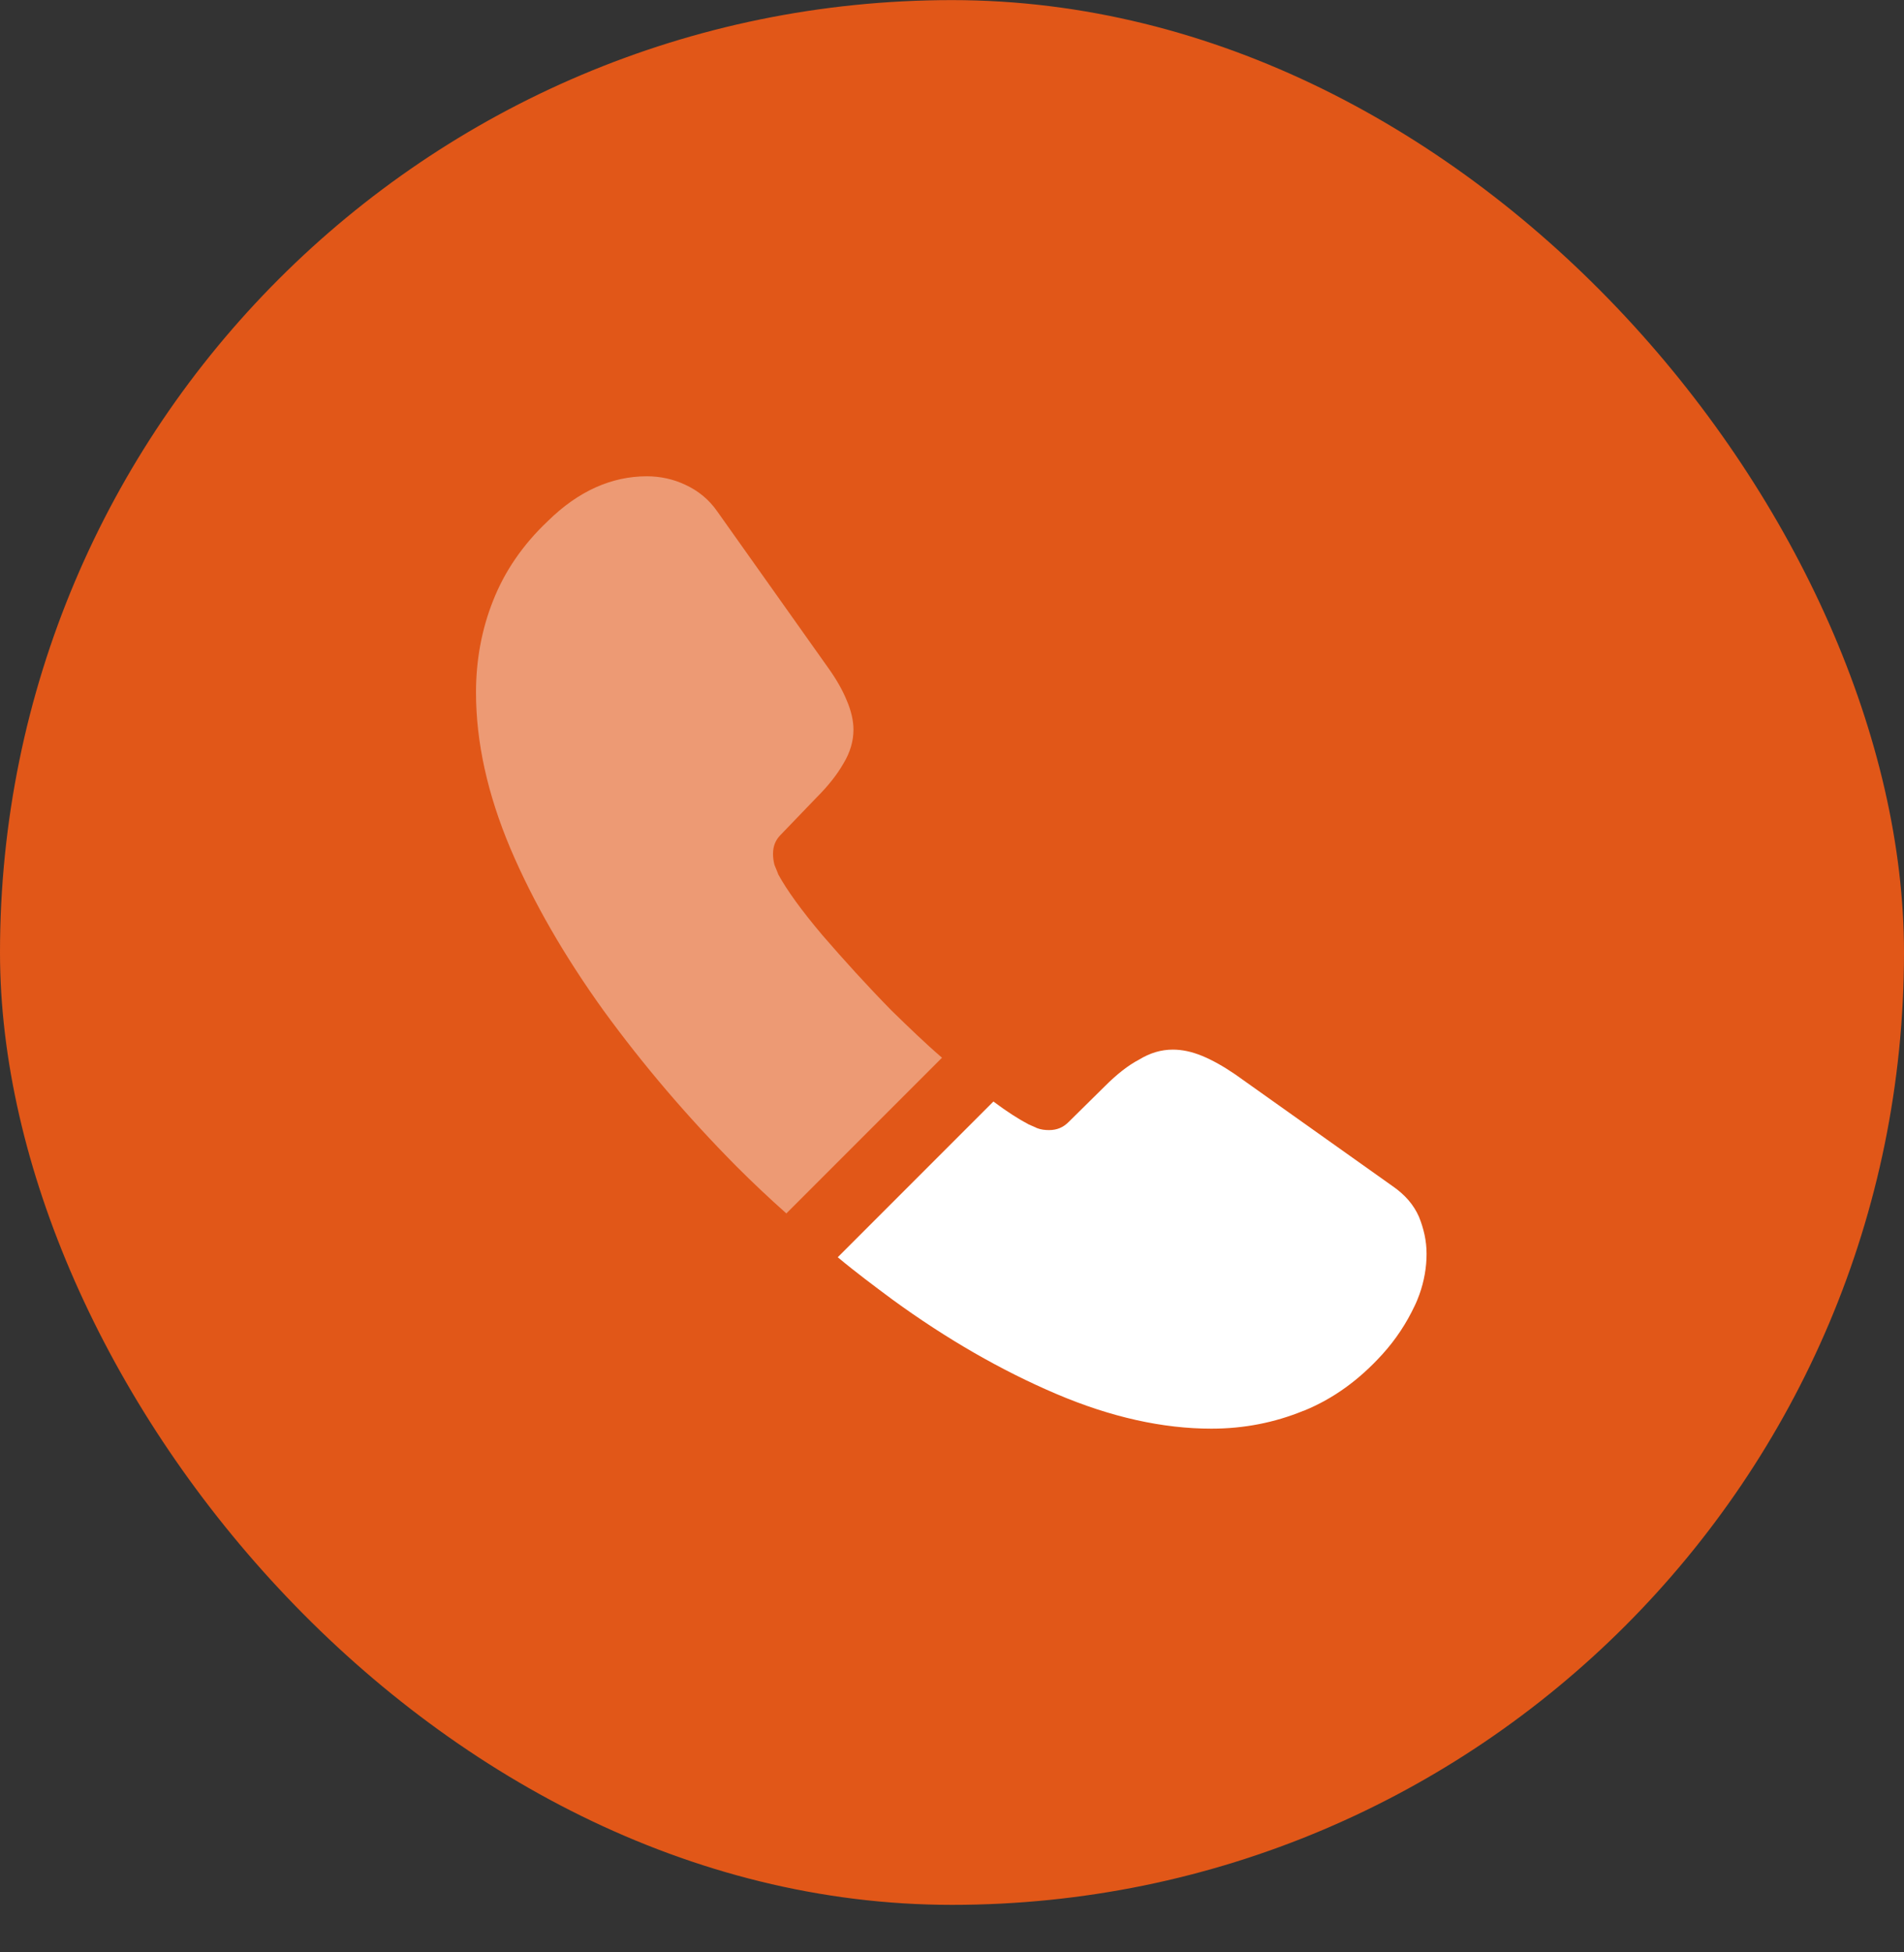
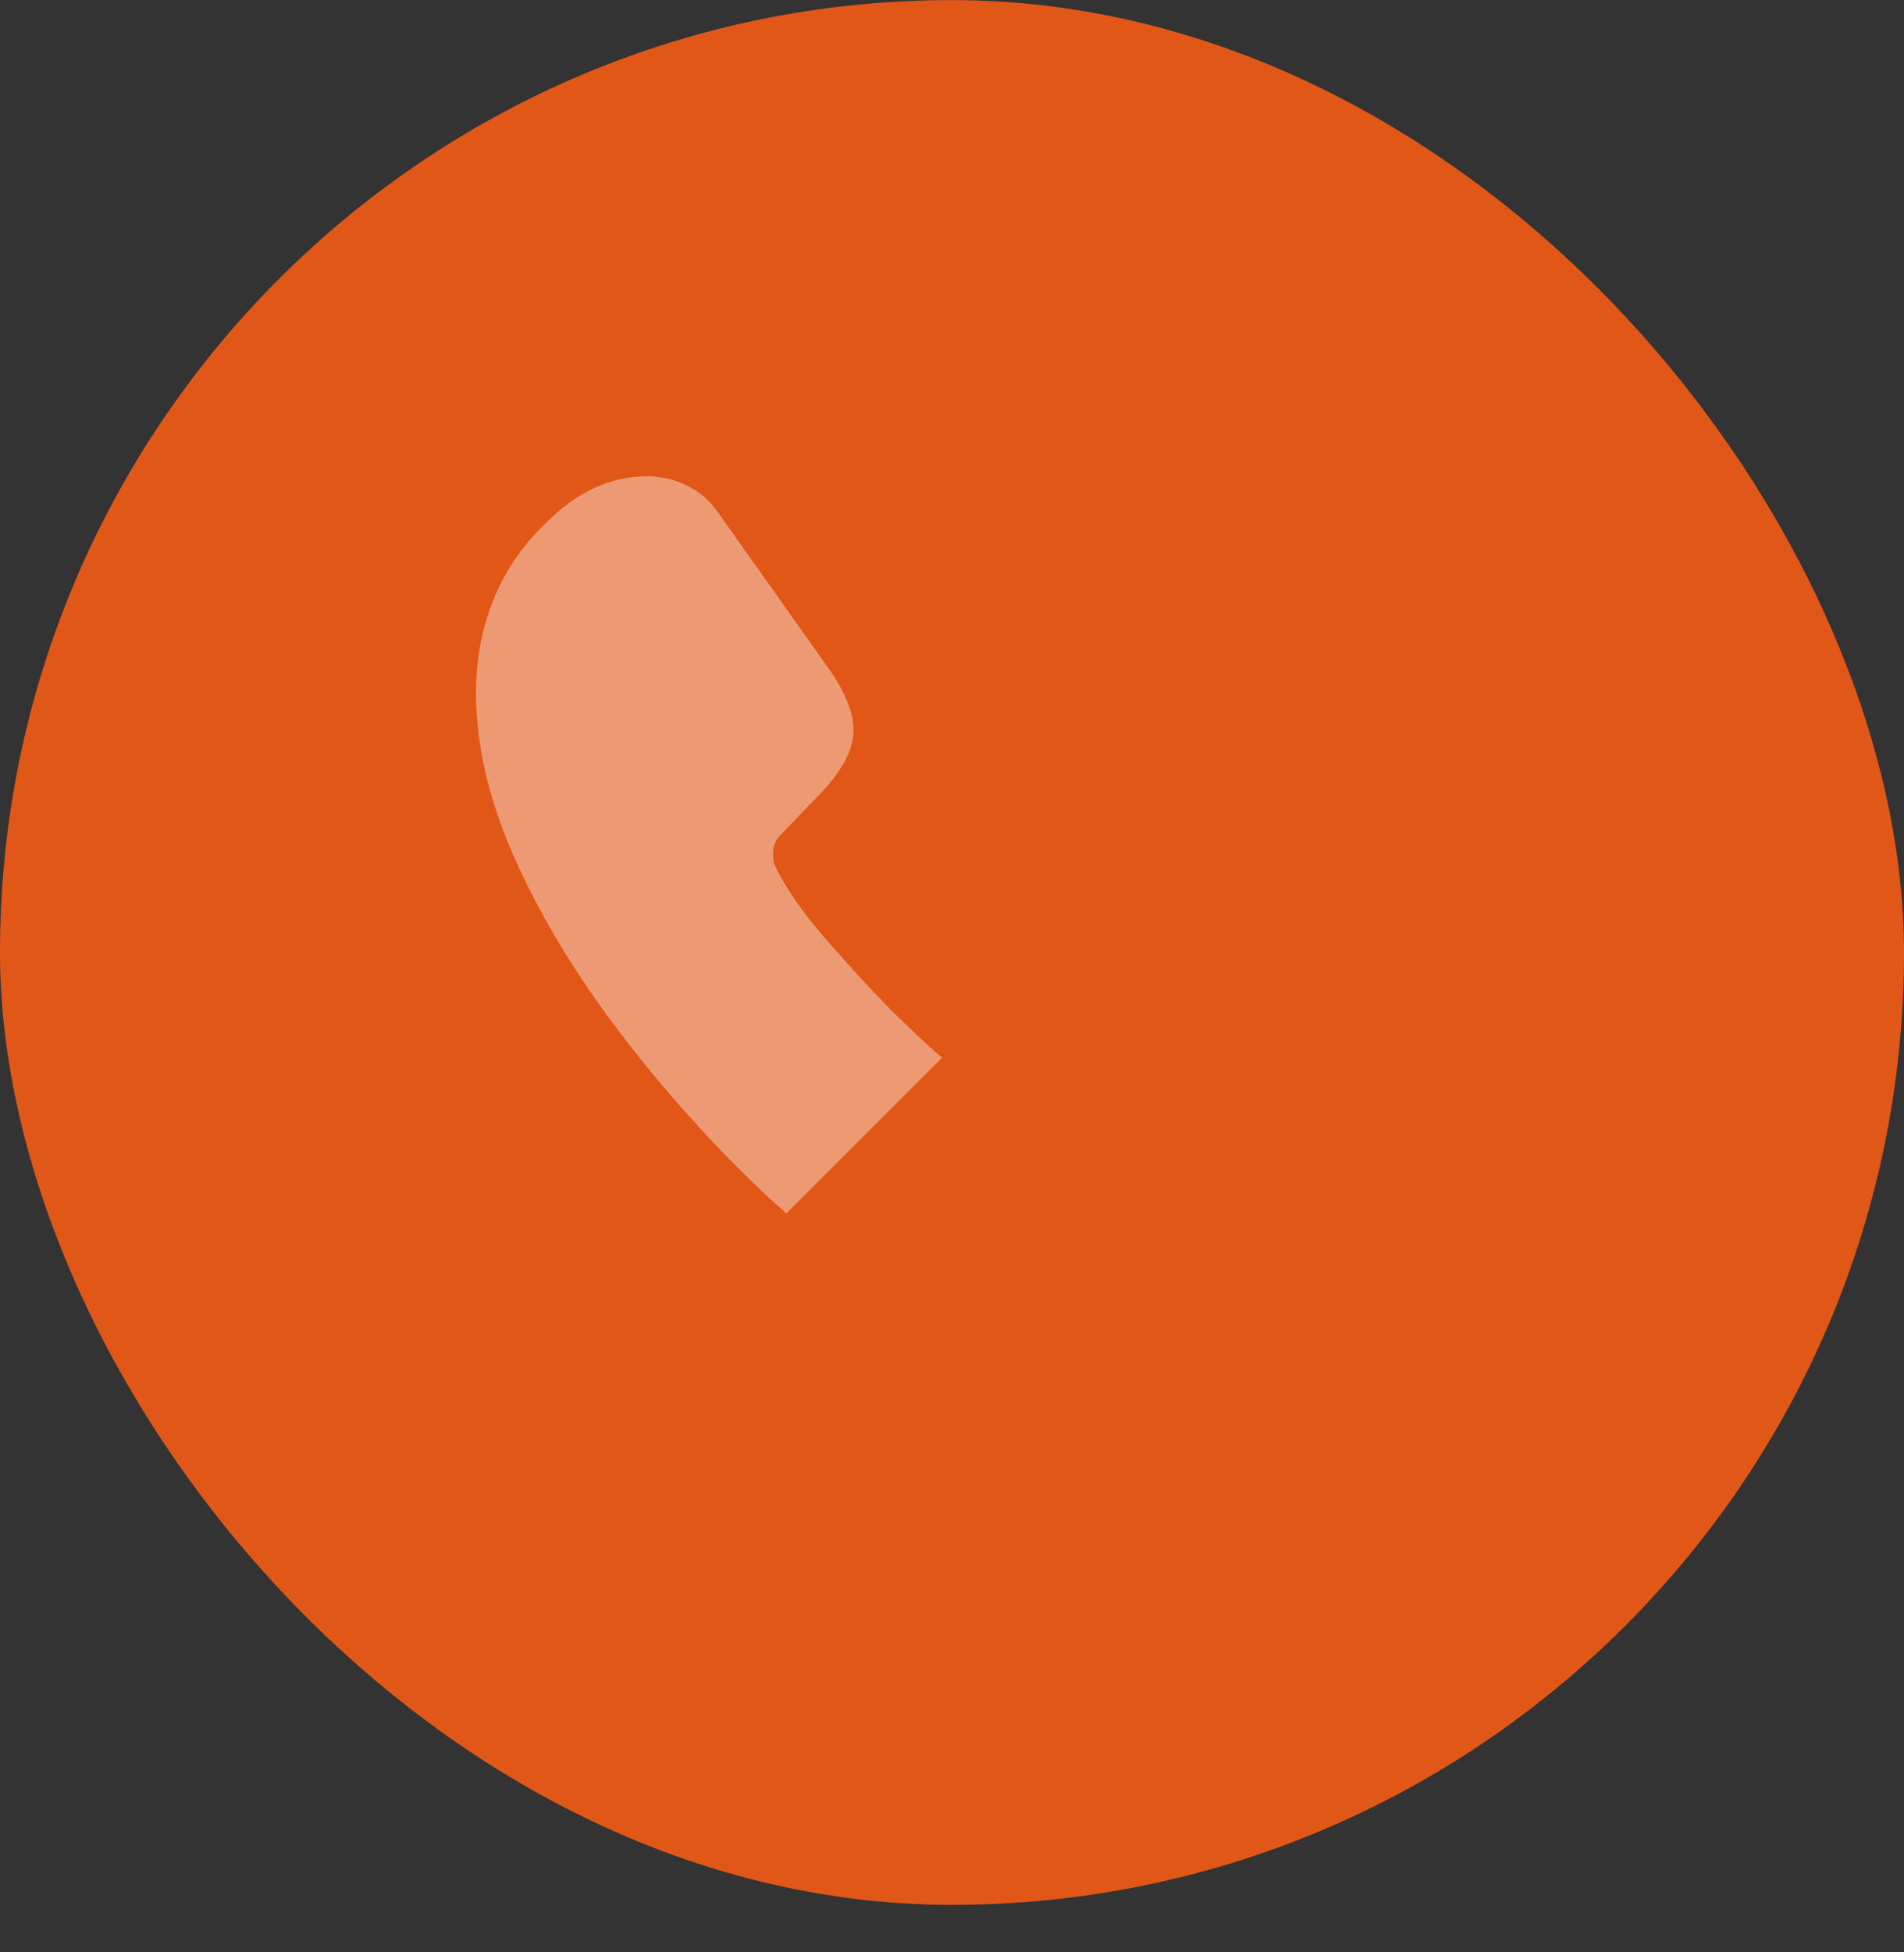
<svg xmlns="http://www.w3.org/2000/svg" width="40" height="41" viewBox="0 0 40 41" fill="none">
  <rect x="0" y="0" width="40" height="41" fill="#333333" stroke="none" />
  <rect y="0.002" width="40" height="40" rx="20" fill="#E15718" />
-   <path opacity="0.4" d="M19.79 22.212L16.52 25.482C16.16 25.162 15.81 24.832 15.47 24.492C14.44 23.452 13.51 22.362 12.68 21.222C11.86 20.082 11.2 18.942 10.72 17.812C10.24 16.672 10 15.582 10 14.542C10 13.862 10.12 13.212 10.36 12.612C10.6 12.002 10.98 11.442 11.51 10.942C12.15 10.312 12.85 10.002 13.59 10.002C13.87 10.002 14.15 10.062 14.4 10.182C14.66 10.302 14.89 10.482 15.07 10.742L17.39 14.012C17.57 14.262 17.7 14.492 17.79 14.712C17.88 14.922 17.93 15.132 17.93 15.322C17.93 15.562 17.86 15.802 17.72 16.032C17.59 16.262 17.4 16.502 17.16 16.742L16.4 17.532C16.29 17.642 16.24 17.772 16.24 17.932C16.24 18.012 16.25 18.082 16.27 18.162C16.3 18.242 16.33 18.302 16.35 18.362C16.53 18.692 16.84 19.122 17.28 19.642C17.73 20.162 18.21 20.692 18.73 21.222C19.09 21.572 19.44 21.912 19.79 22.212Z" fill="white" />
-   <path d="M29.97 26.332C29.97 26.612 29.92 26.902 29.82 27.182C29.79 27.262 29.76 27.342 29.72 27.422C29.55 27.782 29.33 28.122 29.04 28.442C28.55 28.982 28.01 29.372 27.4 29.622C27.39 29.622 27.38 29.632 27.37 29.632C26.78 29.872 26.14 30.002 25.45 30.002C24.43 30.002 23.34 29.762 22.19 29.272C21.04 28.782 19.89 28.122 18.75 27.292C18.36 27.002 17.97 26.712 17.6 26.402L20.87 23.132C21.15 23.342 21.4 23.502 21.61 23.612C21.66 23.632 21.72 23.662 21.79 23.692C21.87 23.722 21.95 23.732 22.04 23.732C22.21 23.732 22.34 23.672 22.45 23.562L23.21 22.812C23.46 22.562 23.7 22.372 23.93 22.252C24.16 22.112 24.39 22.042 24.64 22.042C24.83 22.042 25.03 22.082 25.25 22.172C25.47 22.262 25.7 22.392 25.95 22.562L29.26 24.912C29.52 25.092 29.7 25.302 29.81 25.552C29.91 25.802 29.97 26.052 29.97 26.332Z" fill="white" />
+   <path opacity="0.4" d="M19.79 22.212L16.52 25.482C16.16 25.162 15.81 24.832 15.47 24.492C14.44 23.452 13.51 22.362 12.68 21.222C11.86 20.082 11.2 18.942 10.72 17.812C10.24 16.672 10 15.582 10 14.542C10 13.862 10.12 13.212 10.36 12.612C10.6 12.002 10.98 11.442 11.51 10.942C12.15 10.312 12.85 10.002 13.59 10.002C13.87 10.002 14.15 10.062 14.4 10.182C14.66 10.302 14.89 10.482 15.07 10.742L17.39 14.012C17.57 14.262 17.7 14.492 17.79 14.712C17.88 14.922 17.93 15.132 17.93 15.322C17.93 15.562 17.86 15.802 17.72 16.032C17.59 16.262 17.4 16.502 17.16 16.742L16.4 17.532C16.29 17.642 16.24 17.772 16.24 17.932C16.24 18.012 16.25 18.082 16.27 18.162C16.53 18.692 16.84 19.122 17.28 19.642C17.73 20.162 18.21 20.692 18.73 21.222C19.09 21.572 19.44 21.912 19.79 22.212Z" fill="white" />
</svg>